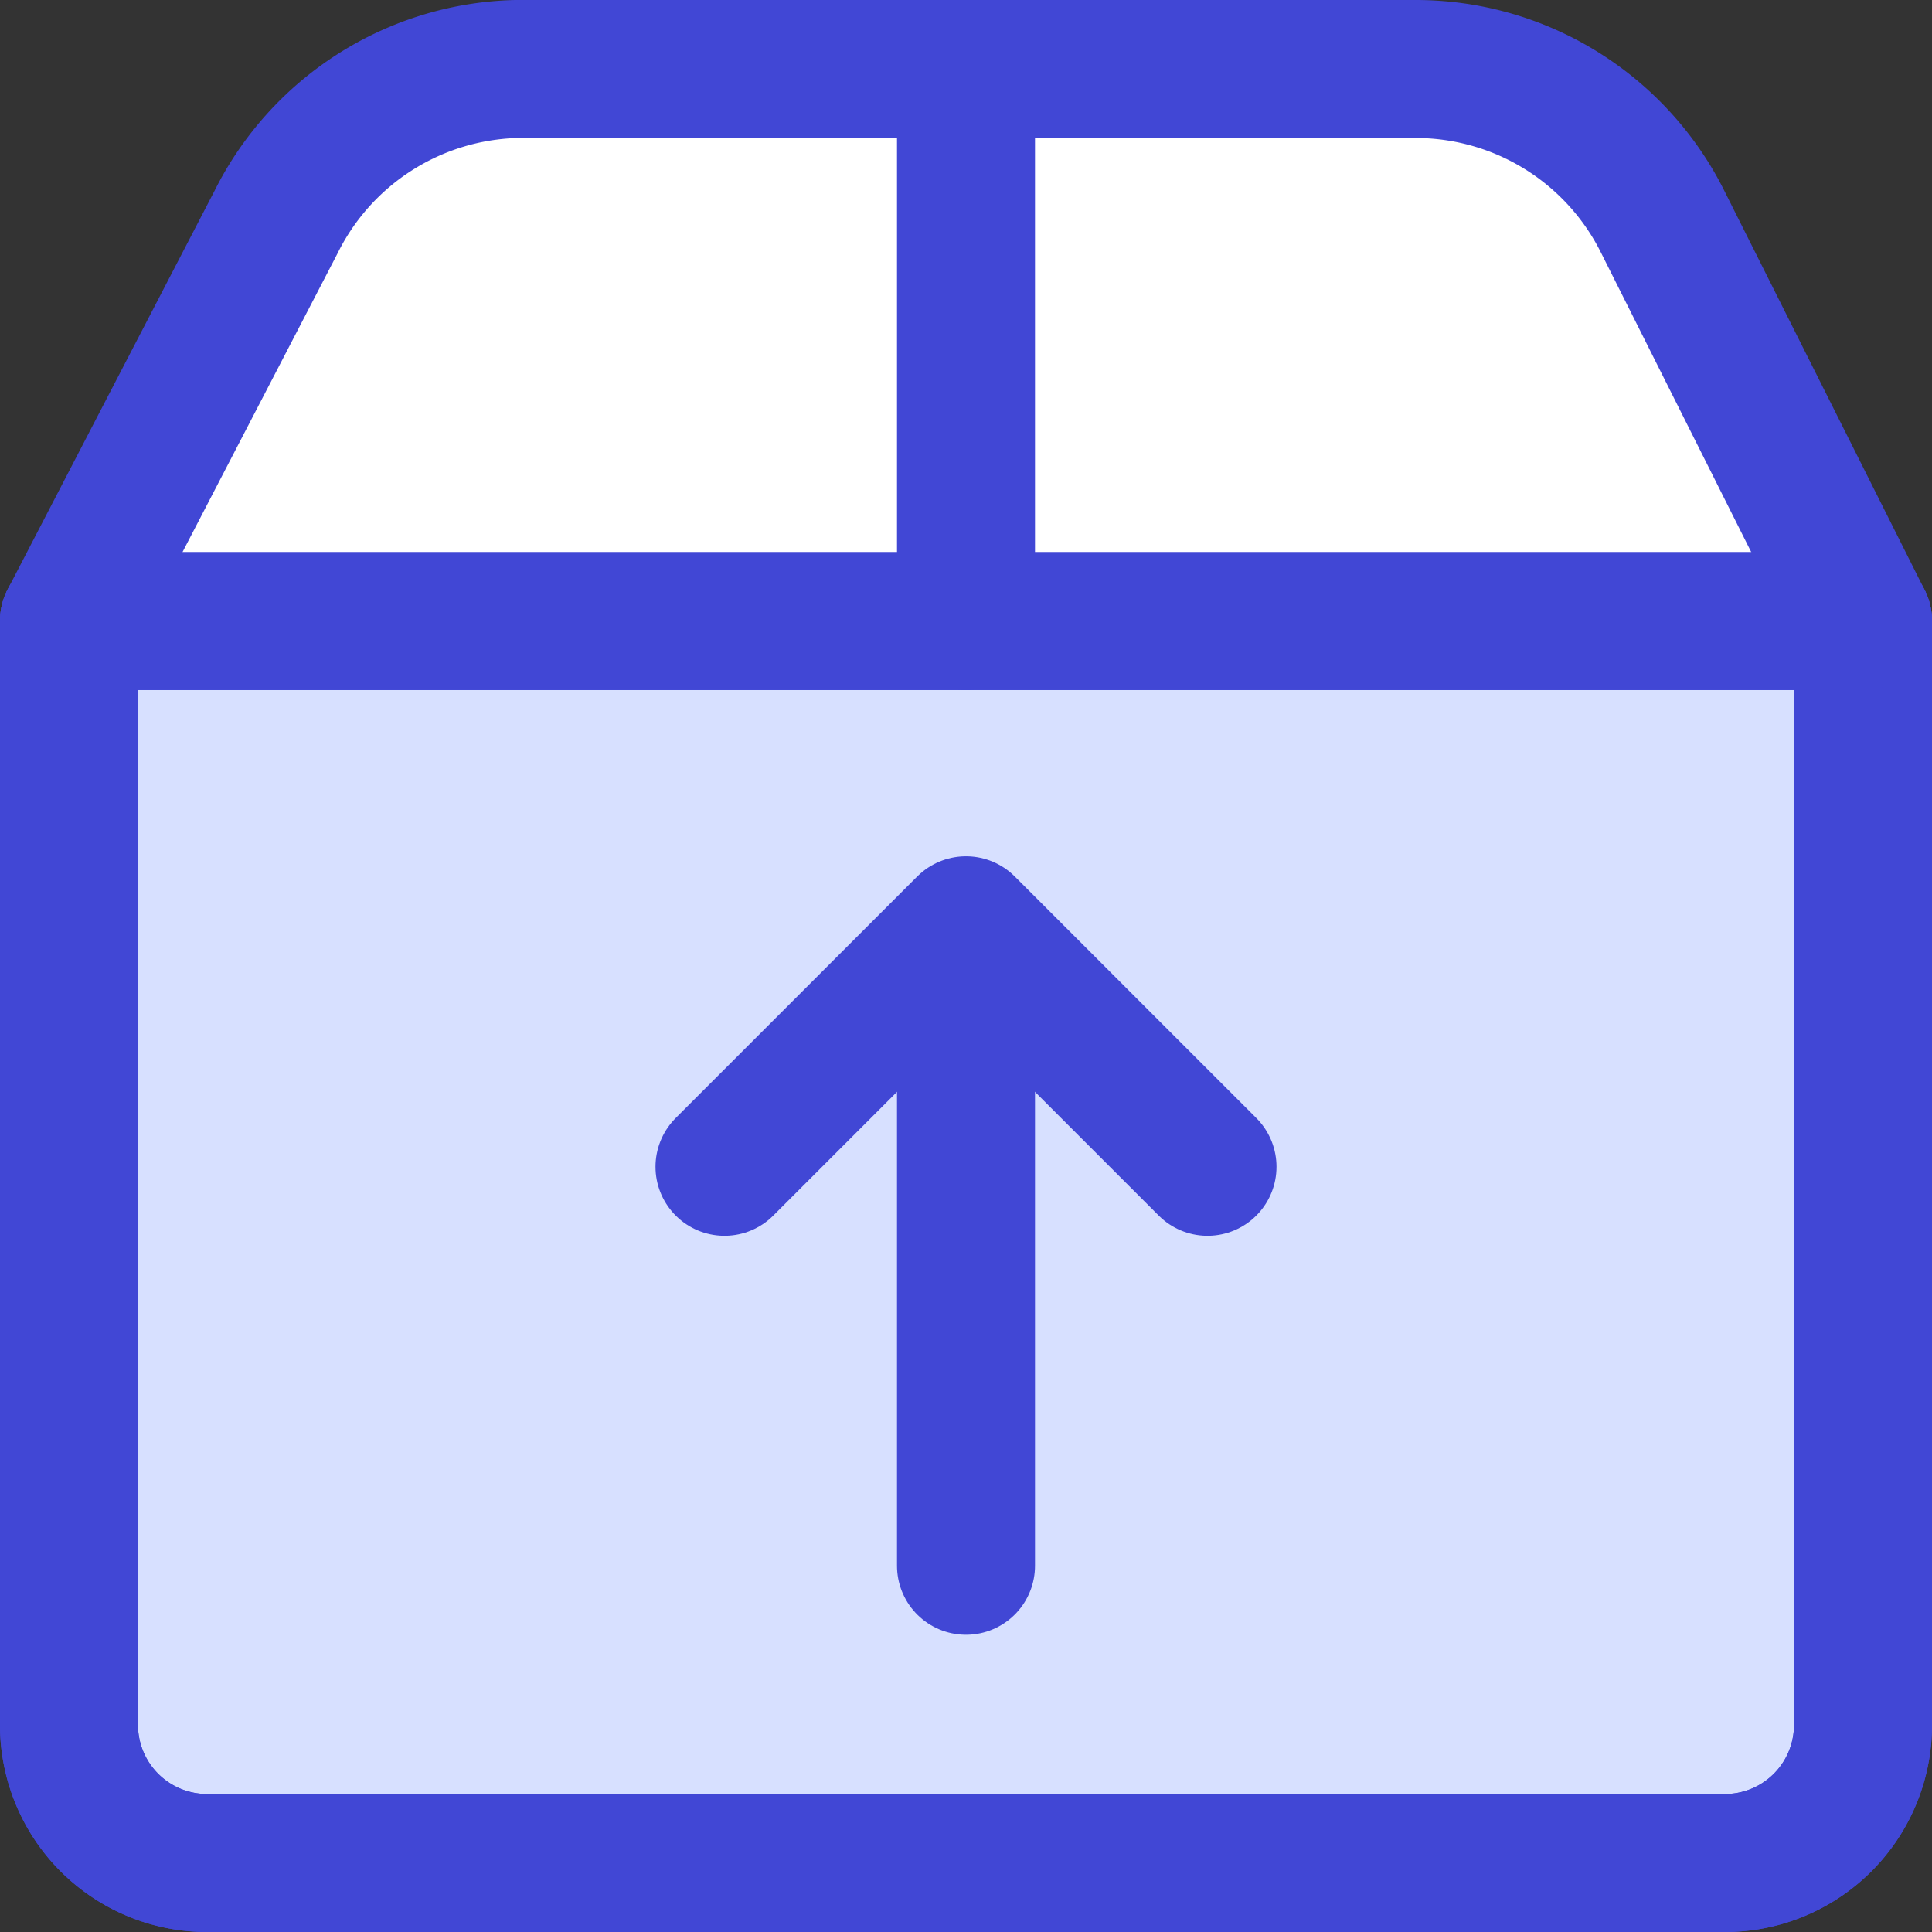
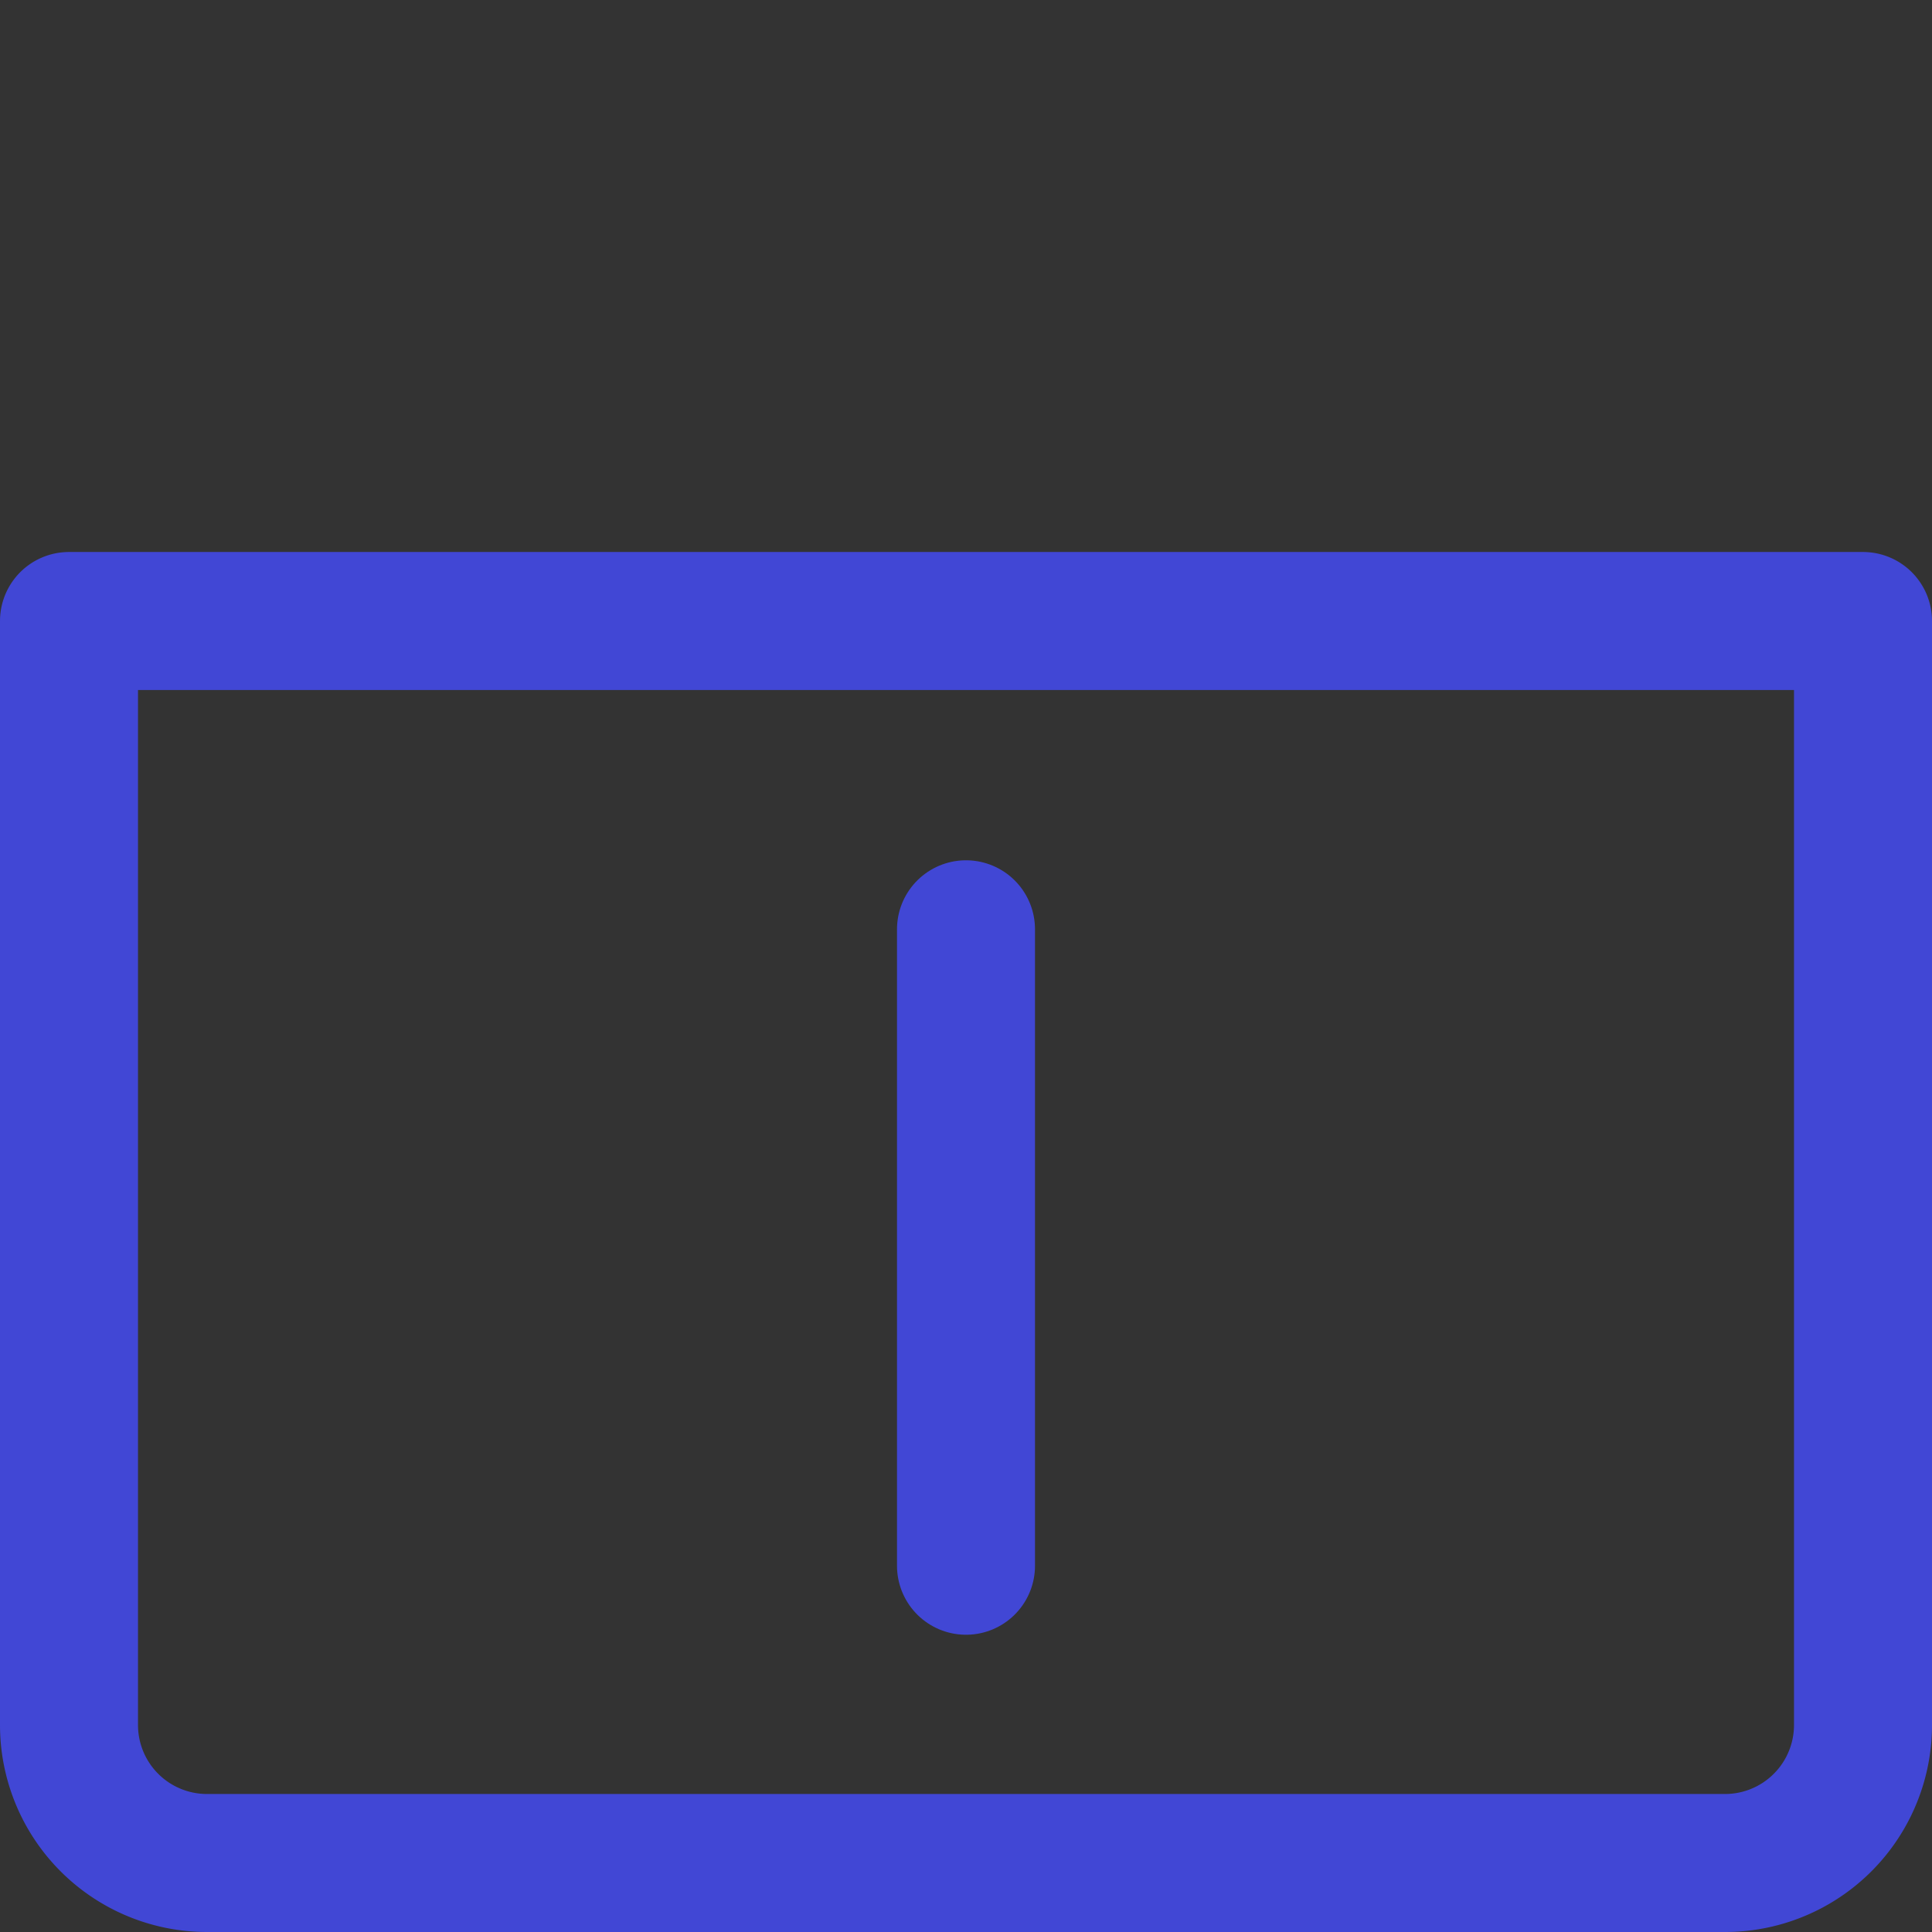
<svg xmlns="http://www.w3.org/2000/svg" viewBox="0 0 14 14" fill="none" id="Shipment-Upload--Streamline-Core">
  <rect x="0" y="0" width="14" height="14" fill="#333333" stroke="none" />
  <desc>Shipment Upload Streamline Icon: https://streamlinehq.com</desc>
  <g id="shipment-upload--shipping-parcel-shipment-upload">
-     <path id="Vector" d="M0.5 4.5h13v8a1 1 0 0 1 -1 1h-11a1 1 0 0 1 -1 -1v-8Z" fill="#d7e0ff" stroke="#4147d5" stroke-linecap="round" stroke-linejoin="round" stroke-width="1" />
-     <path id="Vector_2" d="M0.5 4.5 2 1.61A2 2 0 0 1 3.74 0.5h6.52a2 2 0 0 1 1.79 1.11L13.5 4.5" fill="#ffffff" stroke-width="1" />
-     <path id="Vector_3" d="M7 0.5v4" stroke="#4147d5" stroke-linecap="round" stroke-linejoin="round" stroke-width="1" />
    <path id="Vector_4" d="M0.5 4.5h13v8a1 1 0 0 1 -1 1h-11a1 1 0 0 1 -1 -1v-8Z" stroke="#4147d5" stroke-linecap="round" stroke-linejoin="round" stroke-width="1" />
-     <path id="Vector_5" d="M0.5 4.5 2 1.61A2 2 0 0 1 3.74 0.5h6.52a2 2 0 0 1 1.79 1.11L13.5 4.5" stroke="#4147d5" stroke-linecap="round" stroke-linejoin="round" stroke-width="1" />
    <path id="Vector_6" d="m7 11.346 0 -4.612" stroke="#4147d5" stroke-linecap="round" stroke-linejoin="round" stroke-width="1" />
-     <path id="Vector_7" d="M8.75 8.455 7 6.705l-1.75 1.75" stroke="#4147d5" stroke-linecap="round" stroke-linejoin="round" stroke-width="1" />
  </g>
</svg>